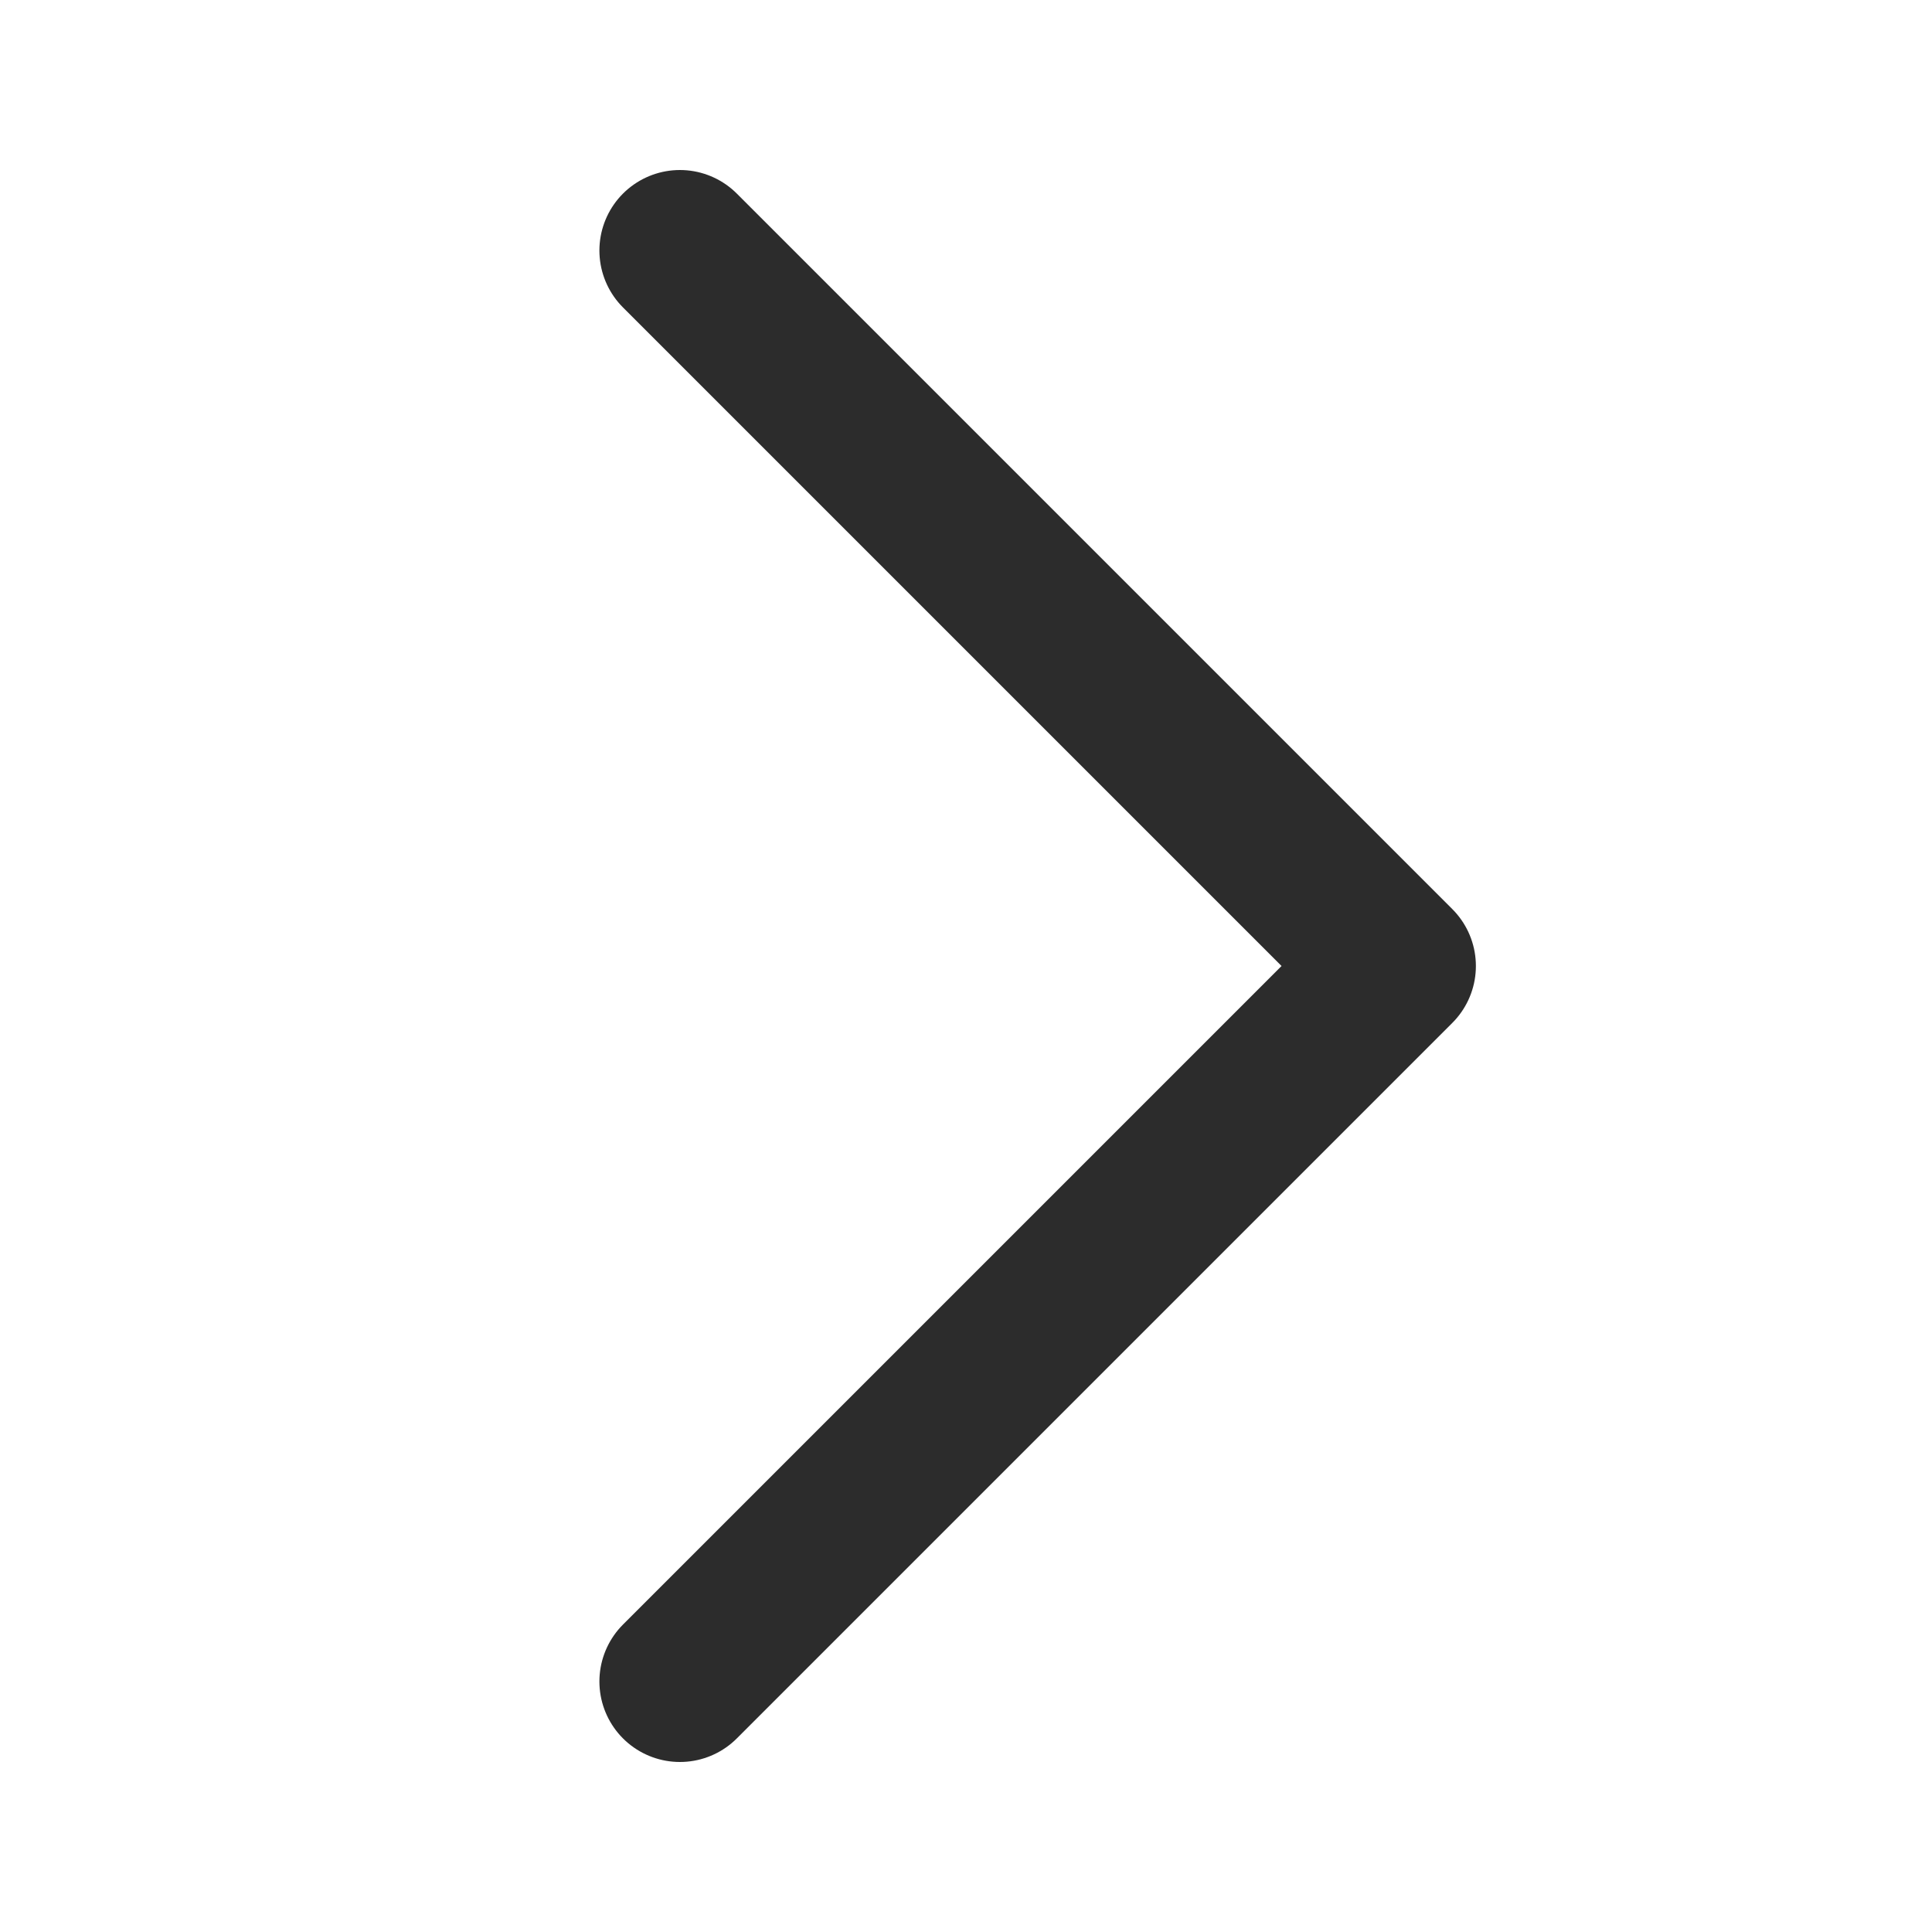
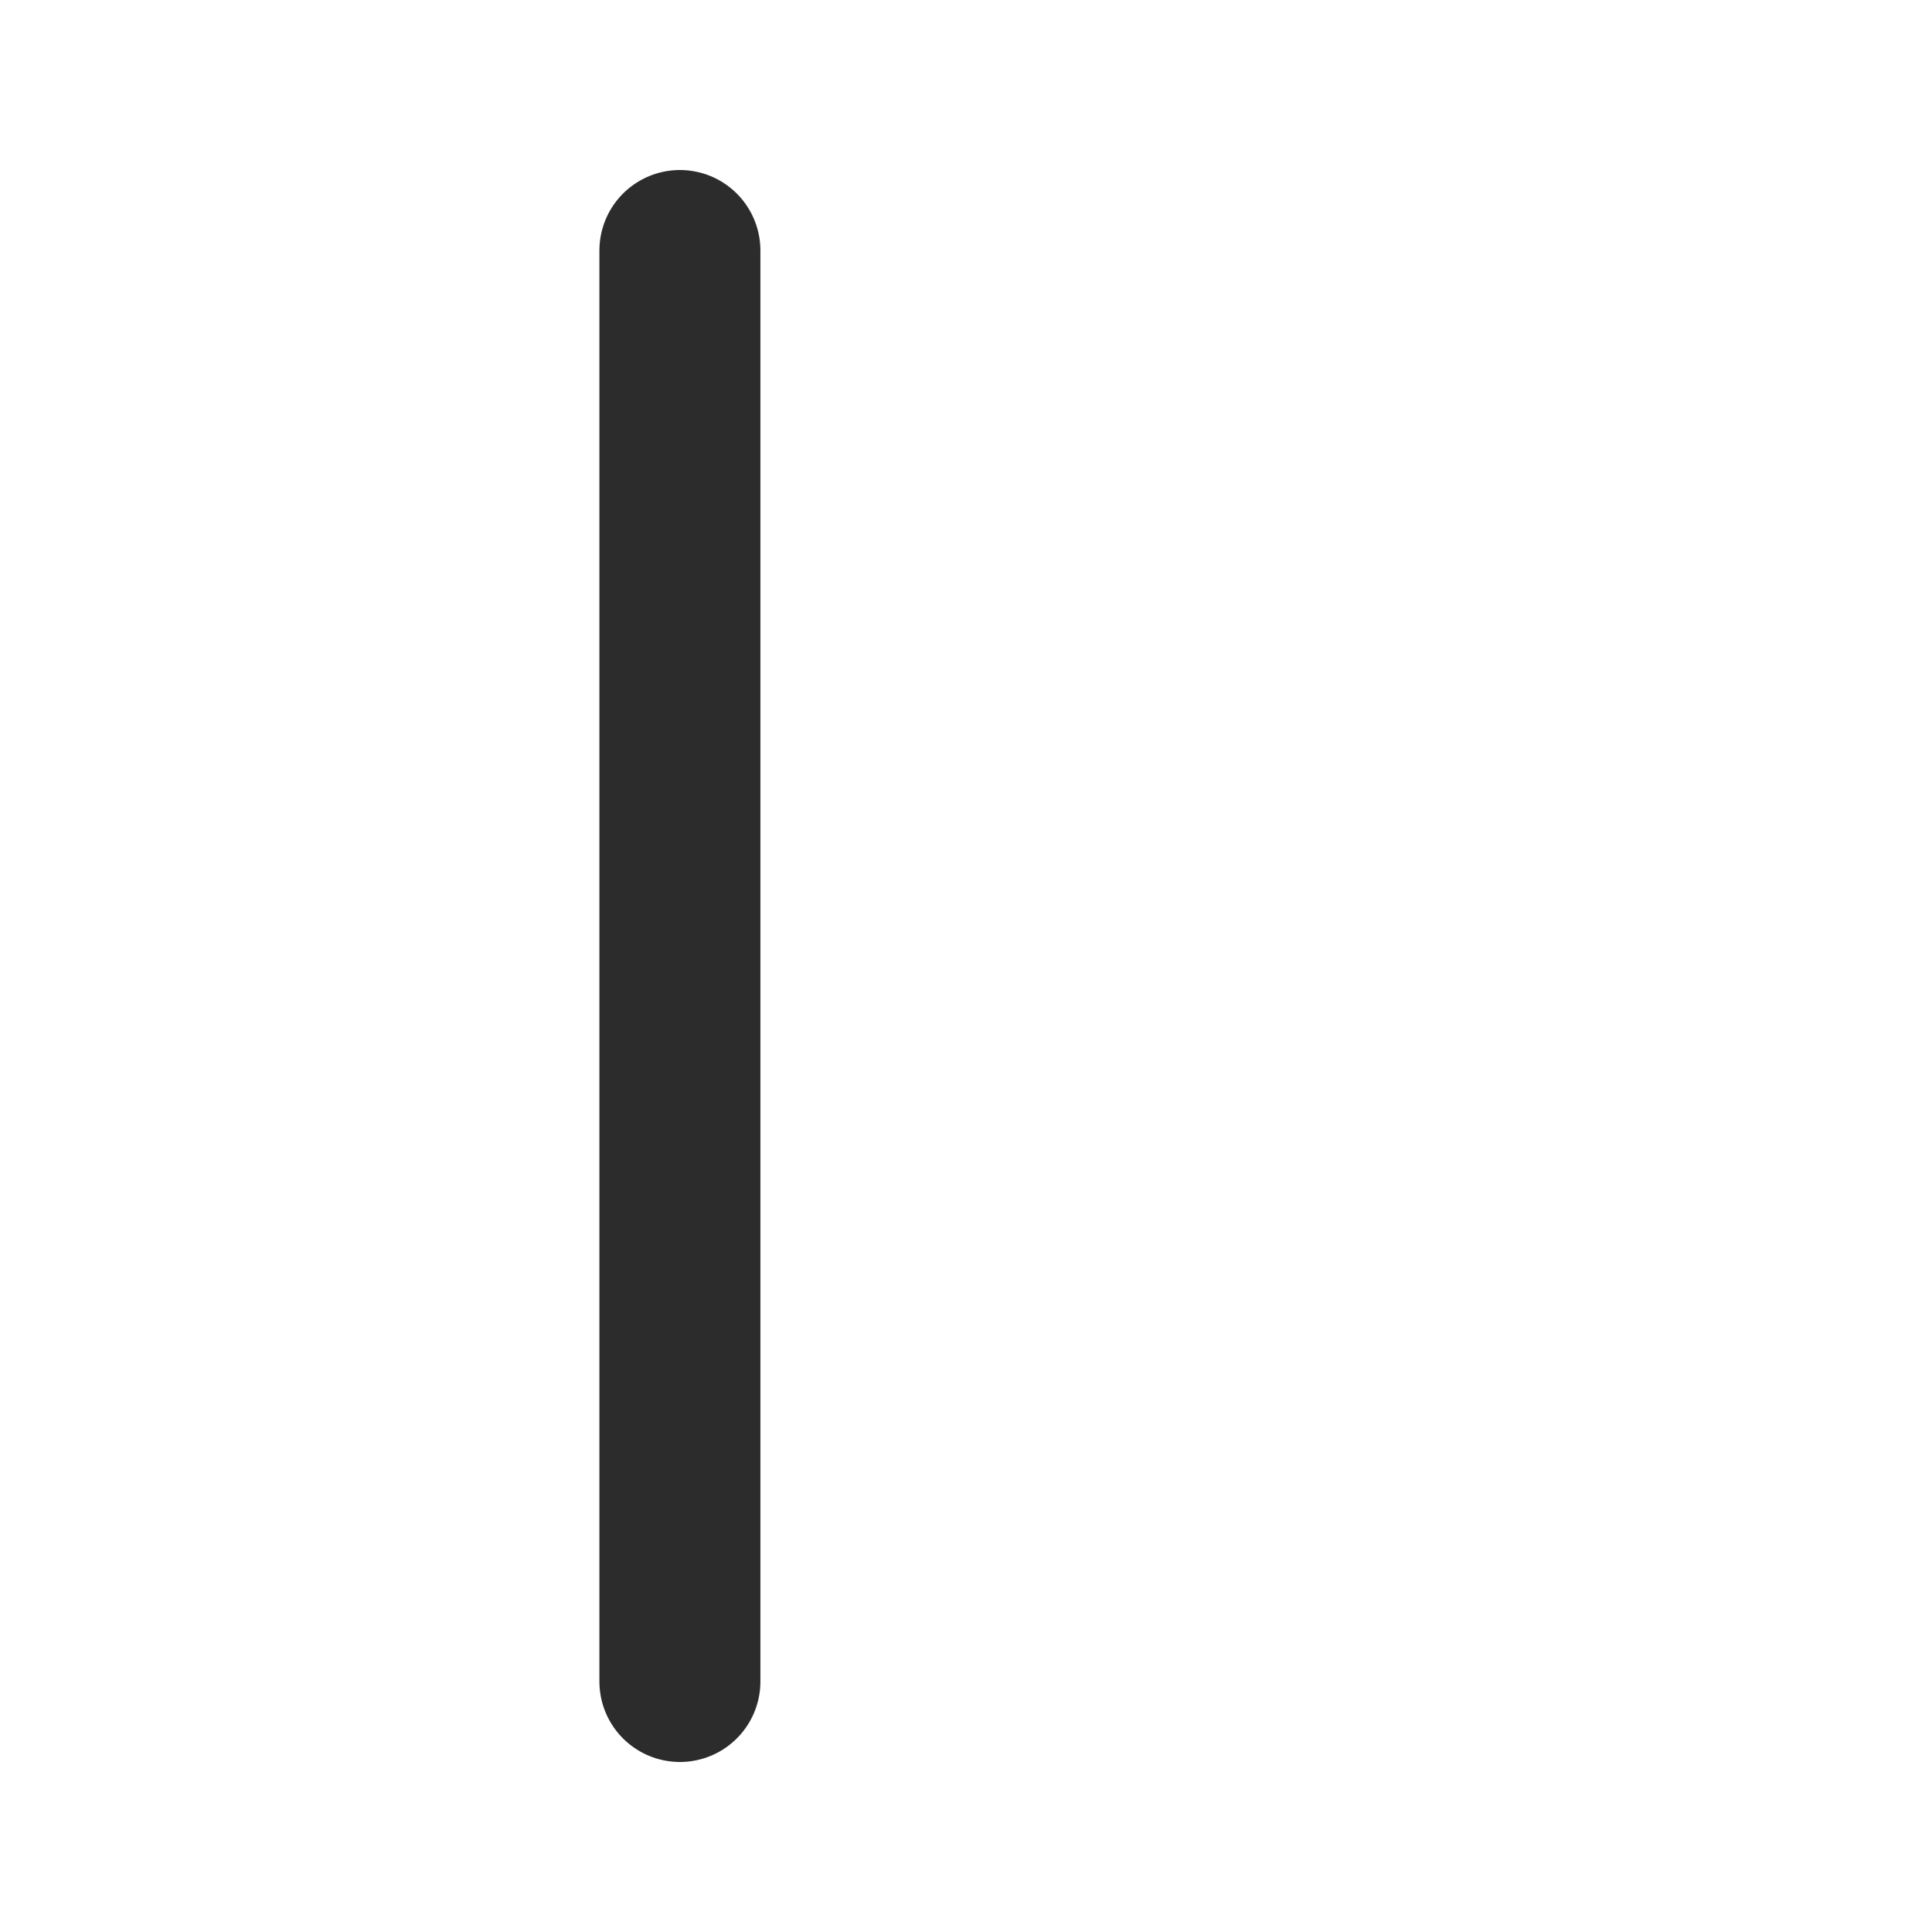
<svg xmlns="http://www.w3.org/2000/svg" width="12" height="12" viewBox="0 0 12 12" fill="none">
-   <path d="M4.223 10.444L8.667 6L4.223 1.556" stroke="#2C2C2C" stroke-linecap="round" stroke-linejoin="round" />
+   <path d="M4.223 10.444L4.223 1.556" stroke="#2C2C2C" stroke-linecap="round" stroke-linejoin="round" />
</svg>